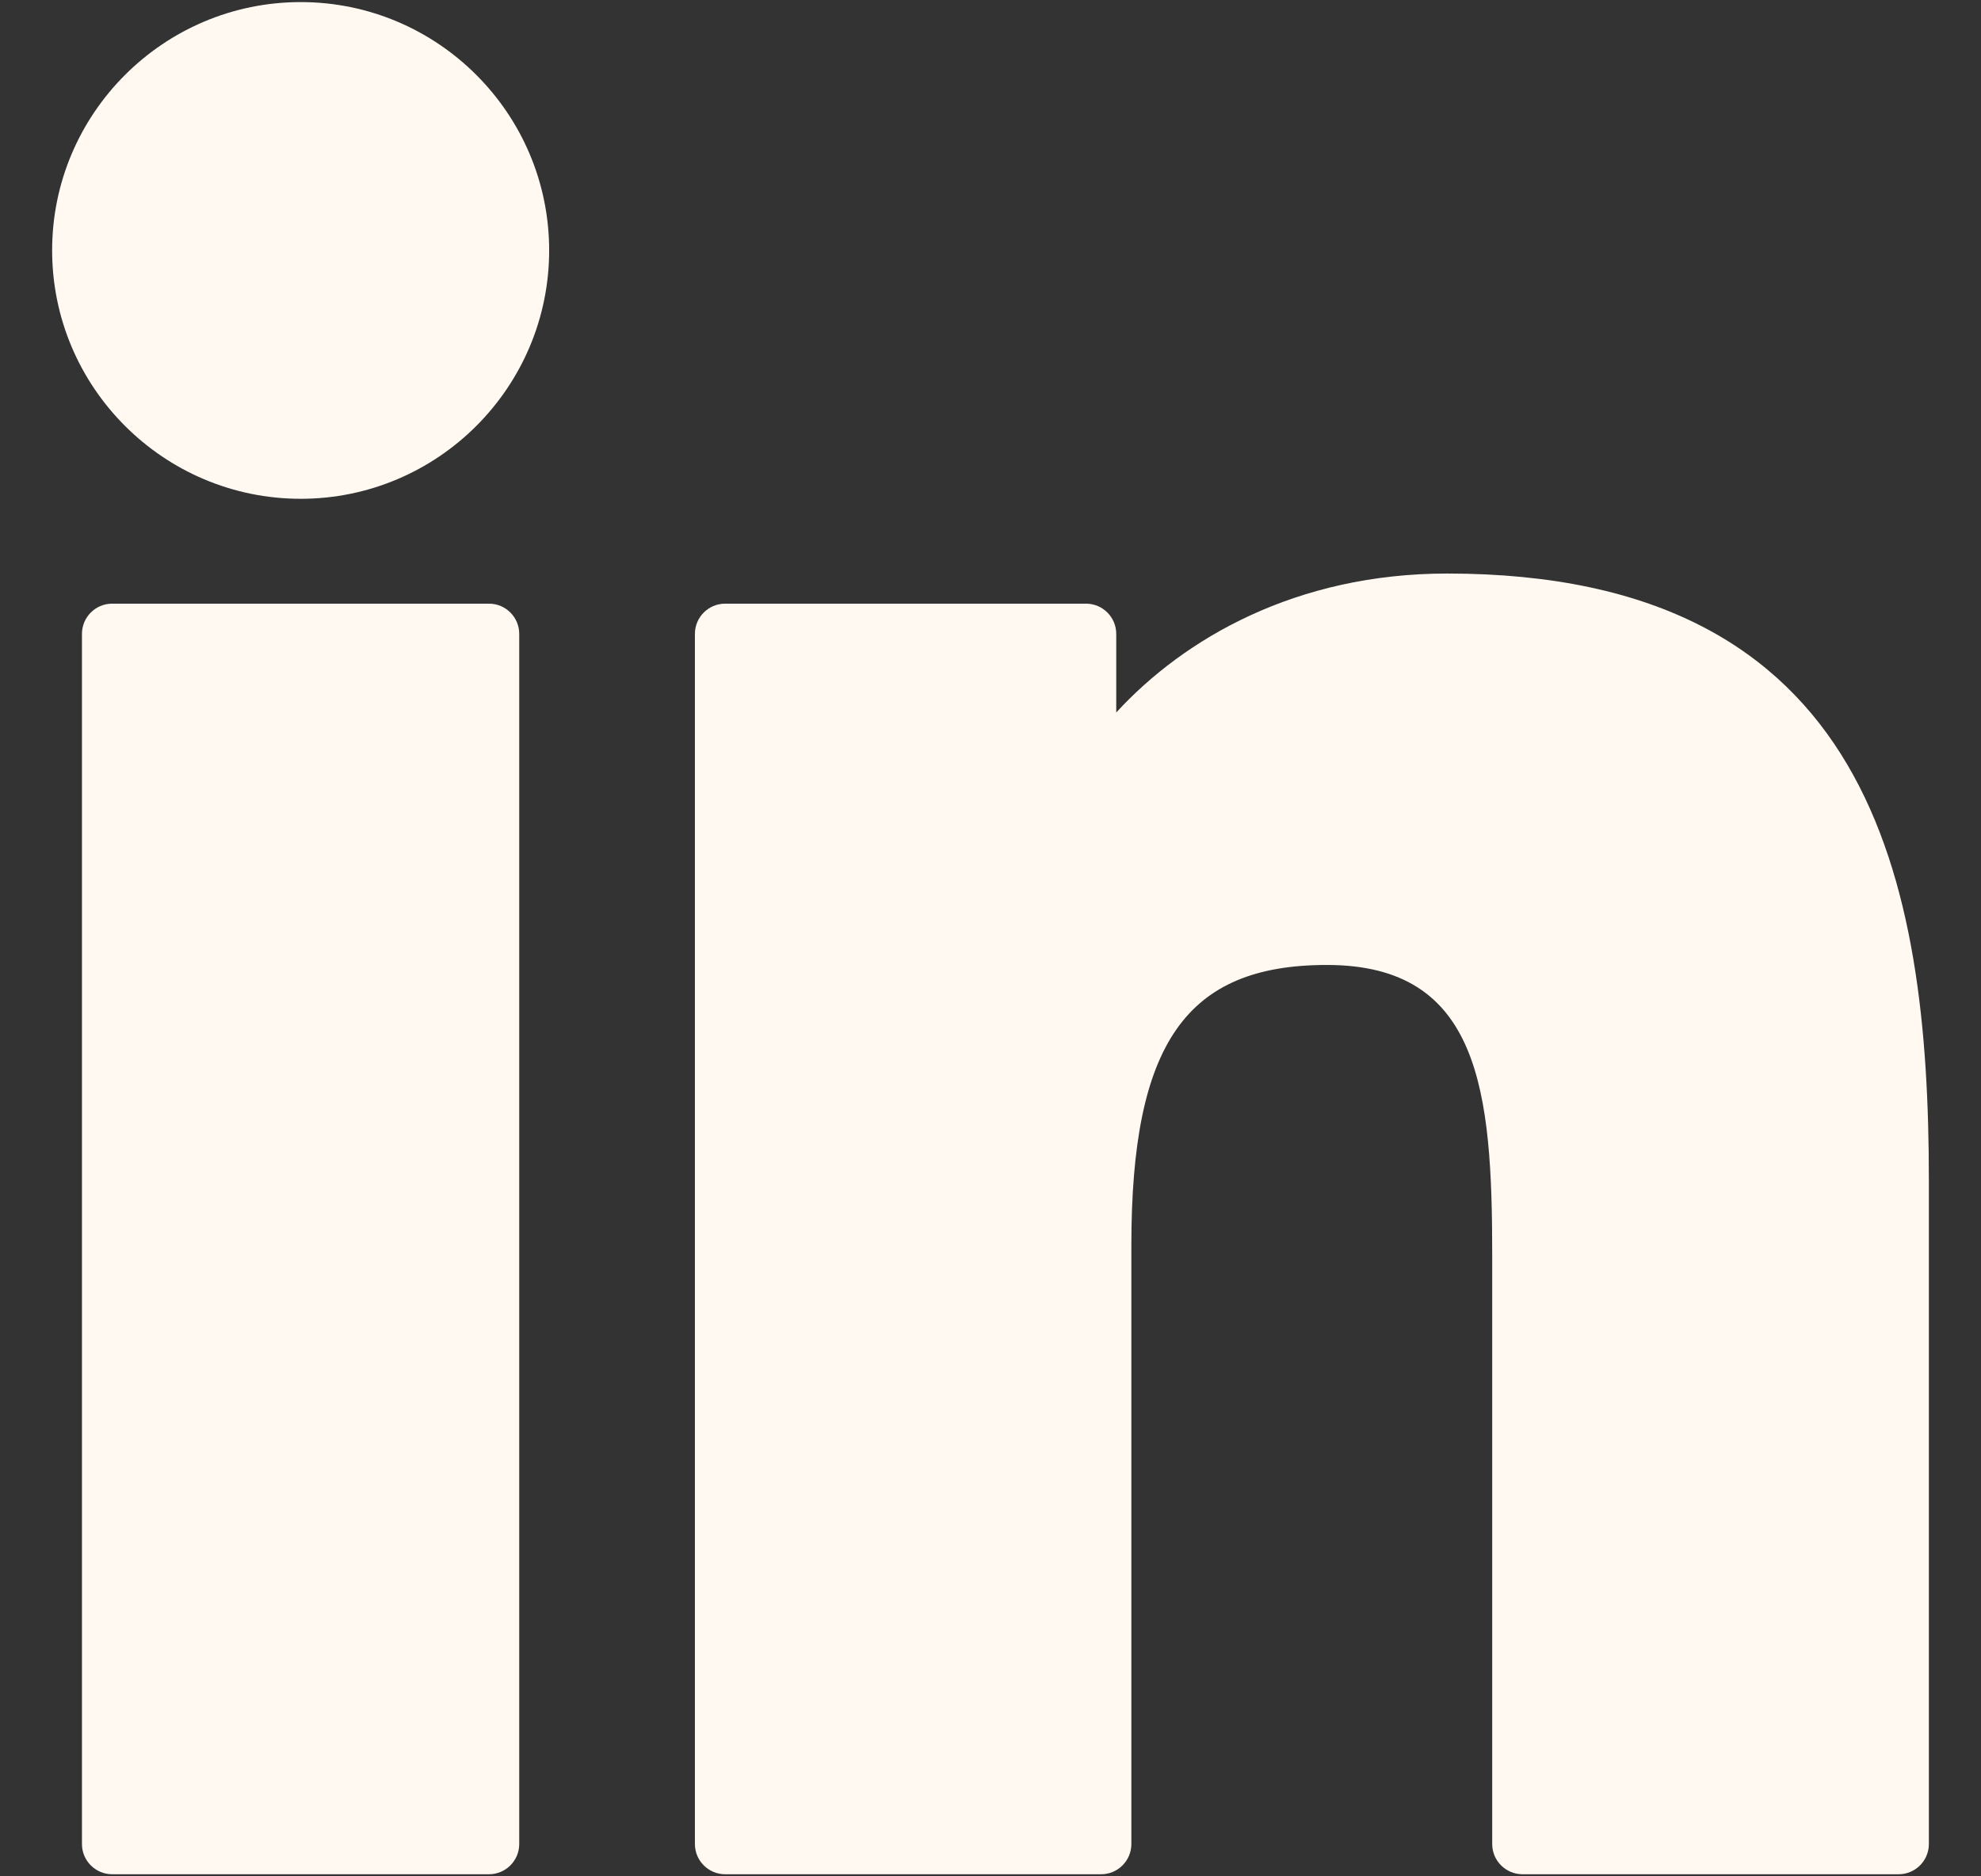
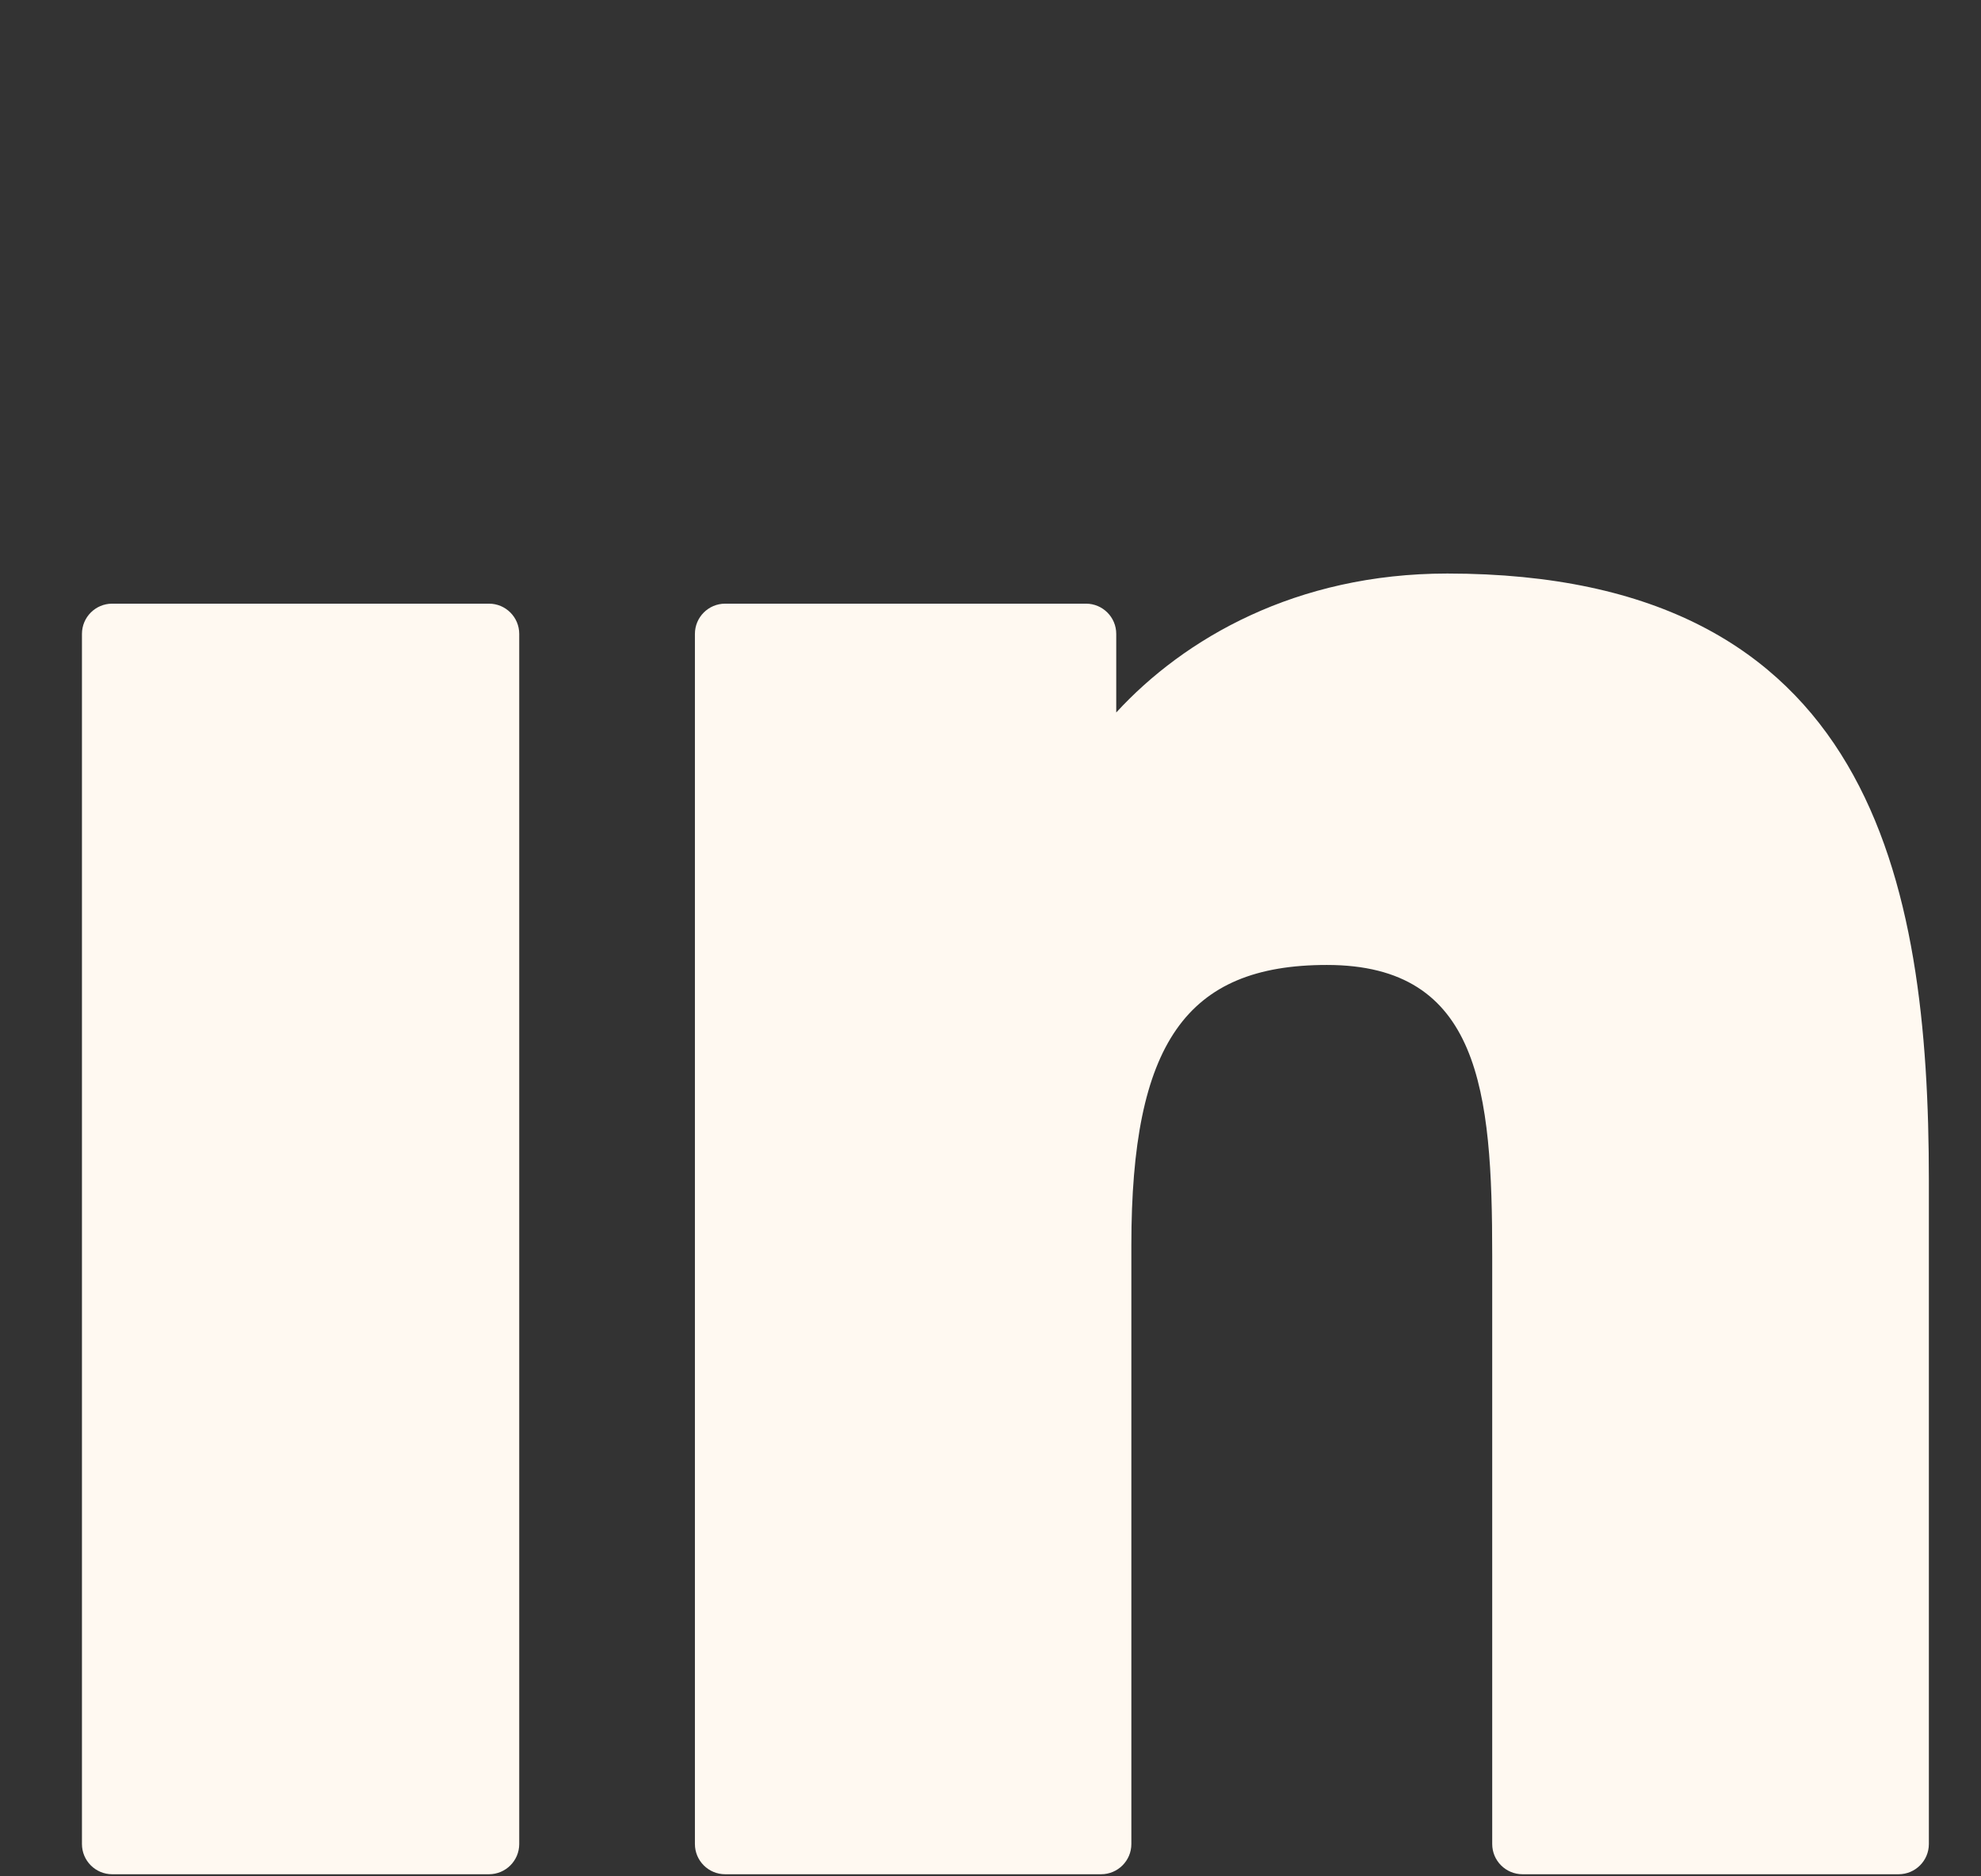
<svg xmlns="http://www.w3.org/2000/svg" width="19" height="18" viewBox="0 0 19 18" fill="none">
  <rect x="0" y="0" width="19" height="18" fill="#333333" stroke="none" />
  <g clip-path="url(#clip0_184_644)">
    <path d="M4.69 5.791H1.076C0.916 5.791 0.786 5.921 0.786 6.081V17.69C0.786 17.85 0.916 17.98 1.076 17.98H4.69C4.85 17.98 4.98 17.85 4.98 17.69V6.081C4.98 5.921 4.85 5.791 4.69 5.791Z" fill="#FFF9F1" />
-     <path d="M2.884 0.02C1.57 0.02 0.5 1.089 0.5 2.402C0.5 3.716 1.57 4.785 2.884 4.785C4.198 4.785 5.267 3.716 5.267 2.402C5.267 1.089 4.198 0.02 2.884 0.02Z" fill="#FFF9F1" />
    <path d="M13.881 5.502C12.43 5.502 11.357 6.126 10.706 6.835V6.081C10.706 5.921 10.576 5.791 10.416 5.791H6.955C6.795 5.791 6.665 5.921 6.665 6.081V17.69C6.665 17.85 6.795 17.98 6.955 17.98H10.561C10.721 17.98 10.851 17.85 10.851 17.69V11.946C10.851 10.011 11.377 9.257 12.726 9.257C14.196 9.257 14.312 10.466 14.312 12.046V17.69C14.312 17.85 14.442 17.98 14.603 17.98H18.21C18.37 17.98 18.5 17.85 18.5 17.69V11.322C18.5 8.445 17.951 5.502 13.881 5.502Z" fill="#FFF9F1" />
  </g>
  <defs>
    <clipPath id="clip0_184_644">
      <rect width="18" height="18" fill="white" transform="translate(0.5)" />
    </clipPath>
  </defs>
</svg>